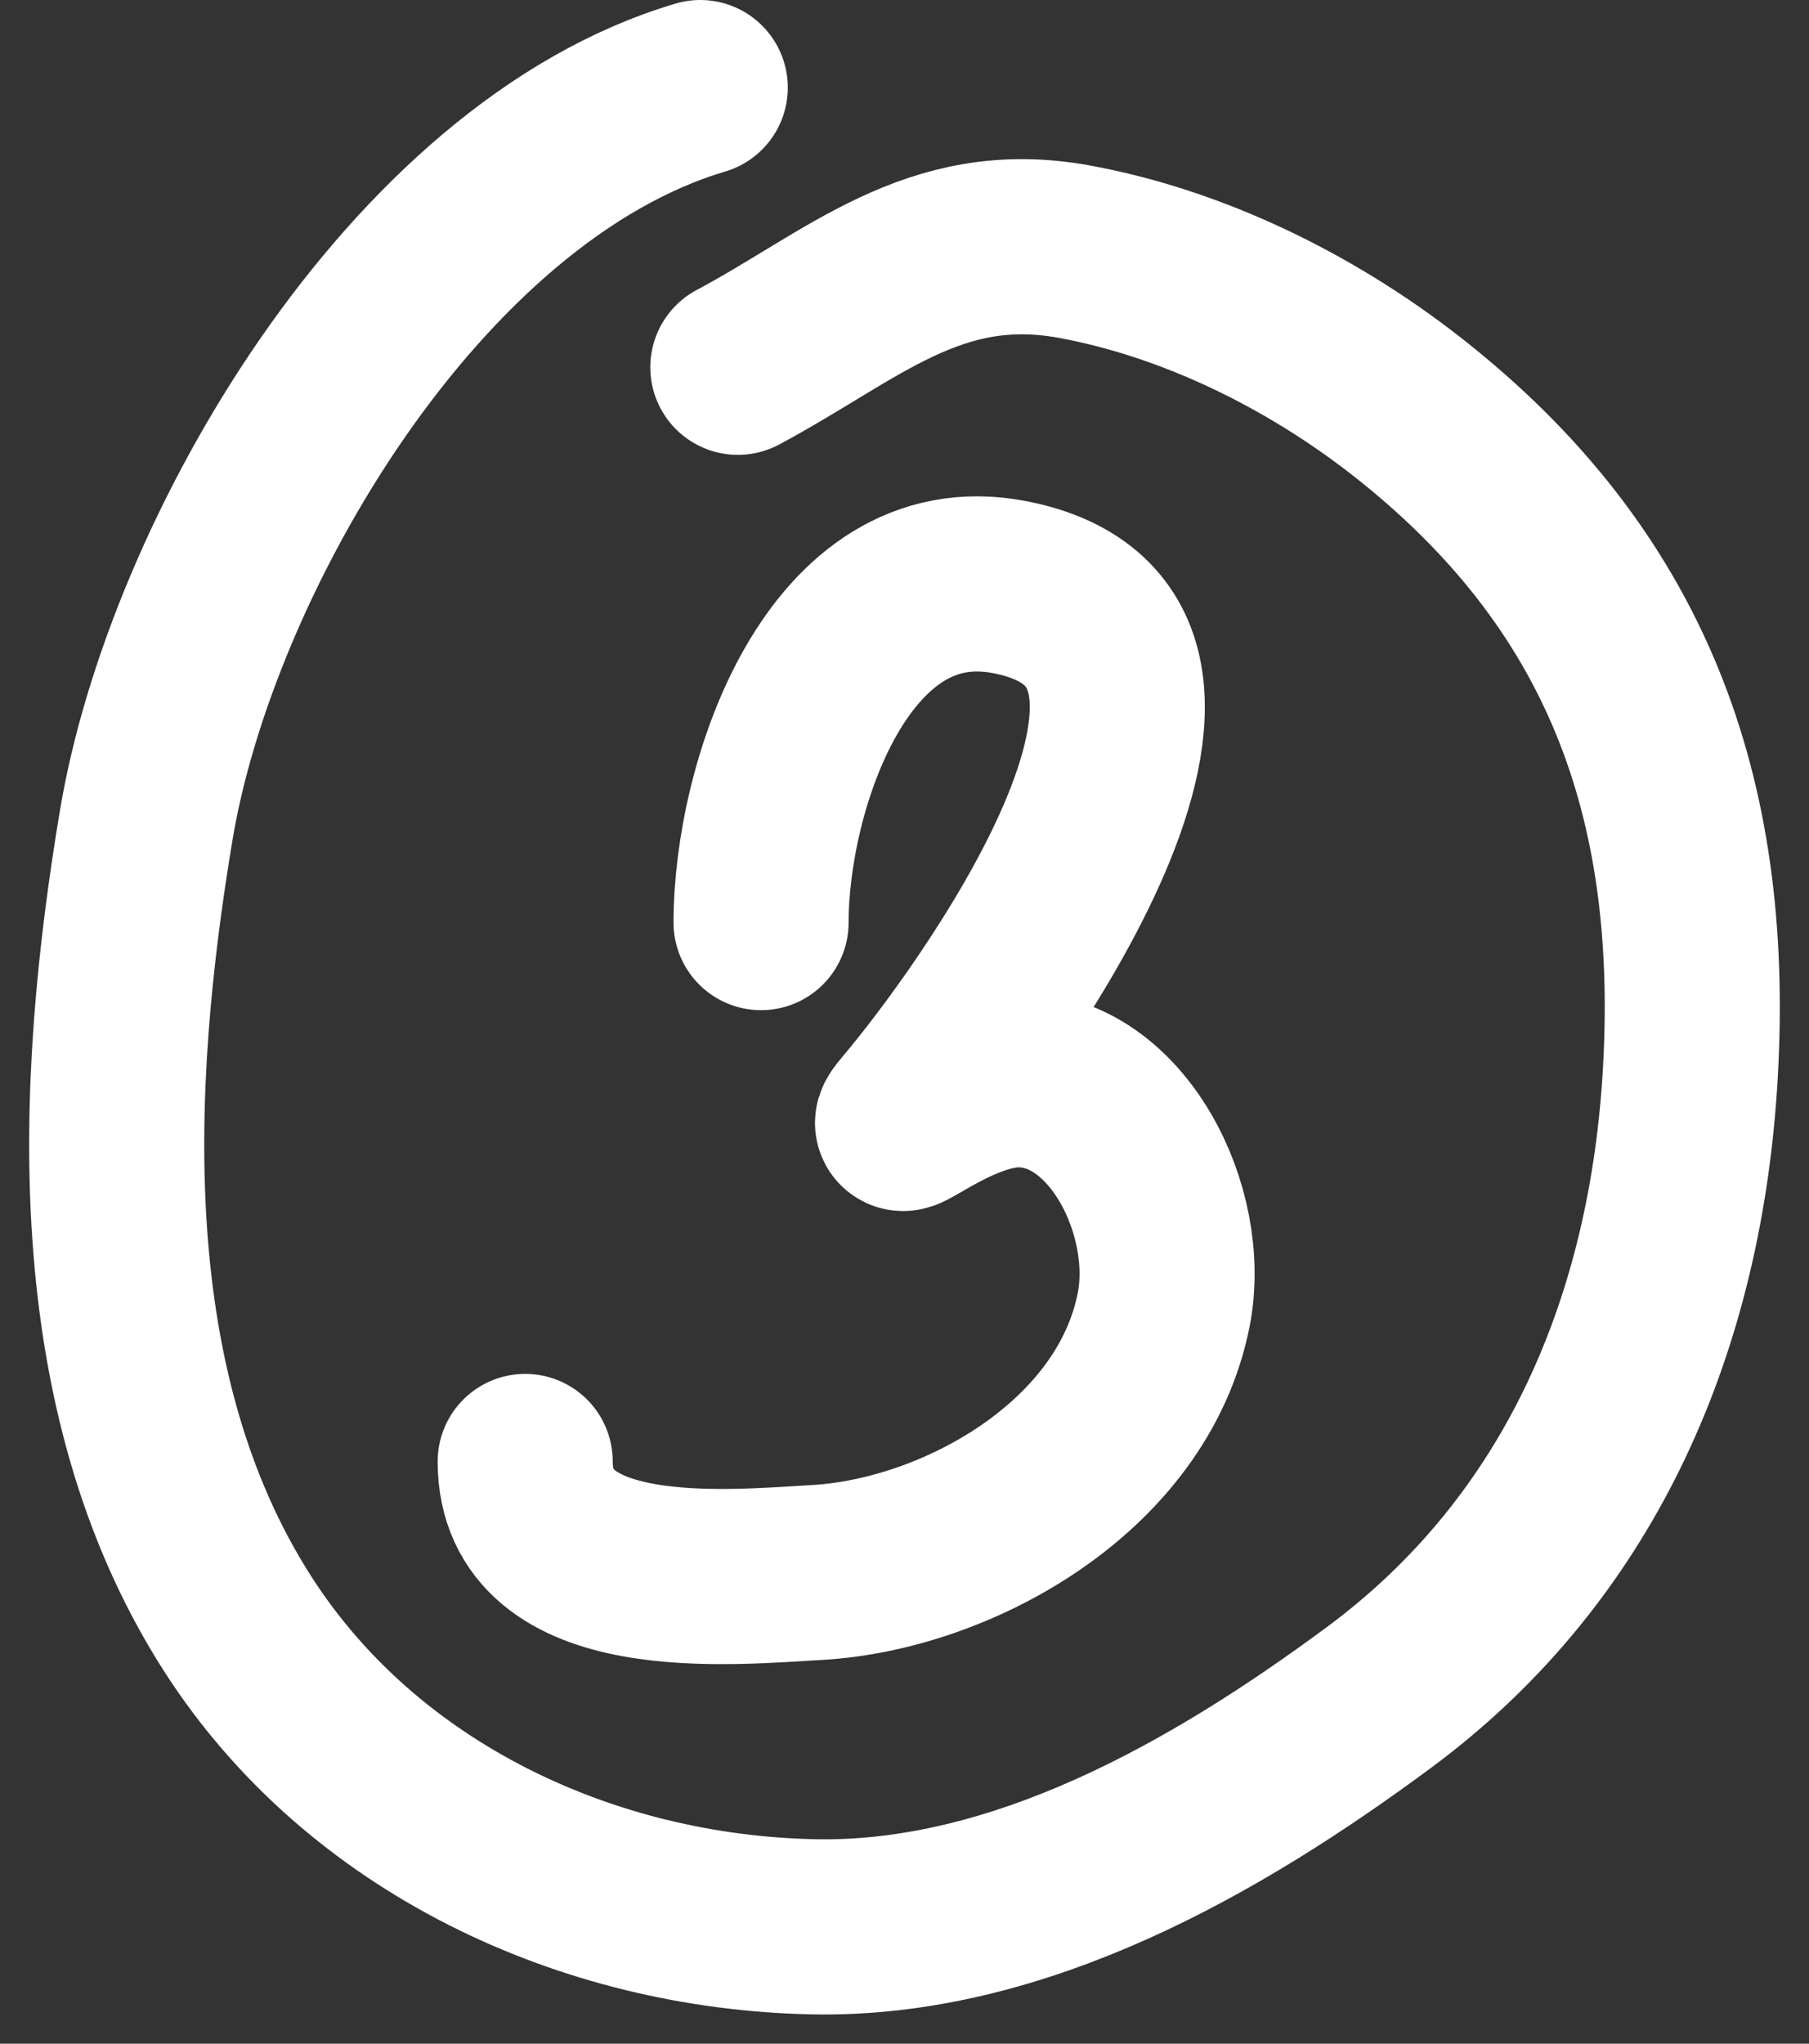
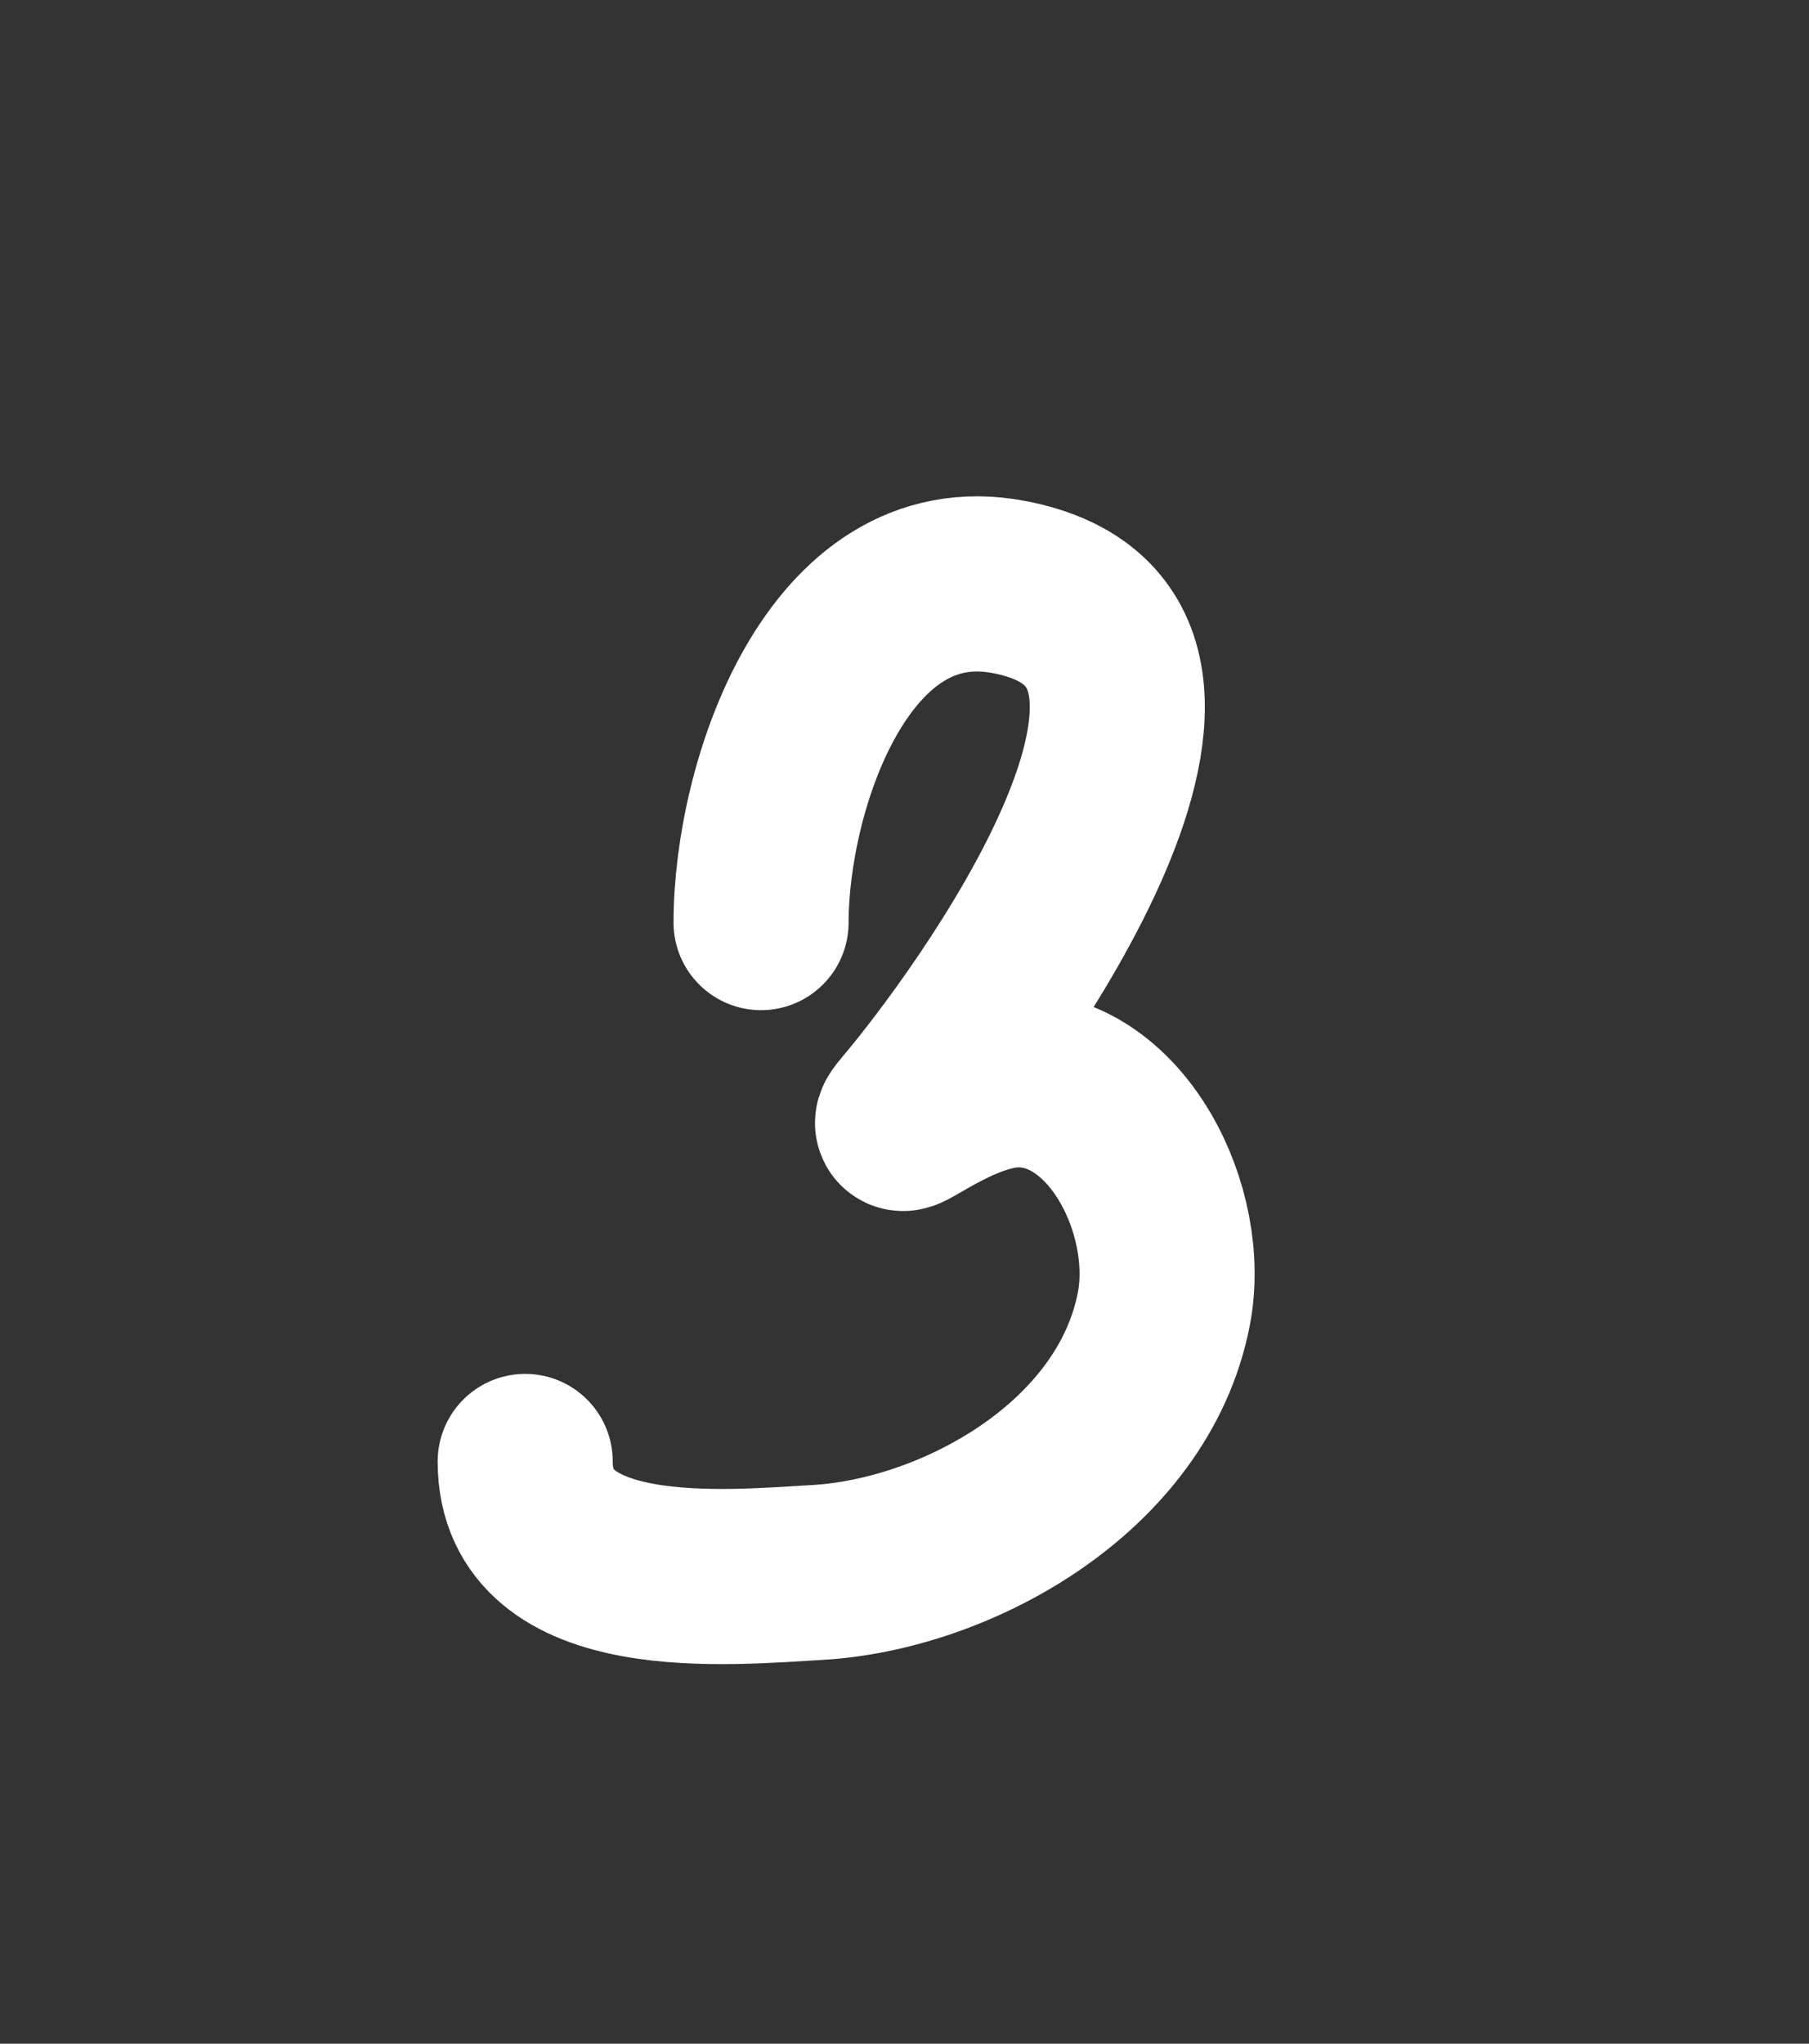
<svg xmlns="http://www.w3.org/2000/svg" width="31" height="35" viewBox="0 0 31 35" fill="none">
  <rect x="0" y="0" width="31" height="35" fill="#333333" stroke="none" />
-   <path d="M12 1.5C7.105 2.952 3.274 9.531 2.506 14.131C1.76 18.598 1.522 23.826 4.069 27.803C6.211 31.146 10.08 32.92 13.939 32.998C17.467 33.069 20.853 31.124 23.627 29.073C27.127 26.485 28.736 22.596 28.969 18.336C29.226 13.663 27.895 9.922 24.097 6.954C22.465 5.679 20.45 4.681 18.399 4.308C16.004 3.874 14.609 5.244 12.644 6.29" stroke="white" stroke-width="3" stroke-linecap="round" />
  <path d="M13.042 15.8C13.042 13.466 14.357 9.495 17.289 10.053C21.832 10.917 16.757 17.681 15.615 19.026C15.022 19.724 16.32 18.492 17.452 18.492C19.147 18.492 20.271 20.744 19.943 22.423C19.412 25.139 16.372 26.796 14.002 26.93C12.504 27.015 9 27.37 9 25.029" stroke="white" stroke-width="3" stroke-linecap="round" />
</svg>